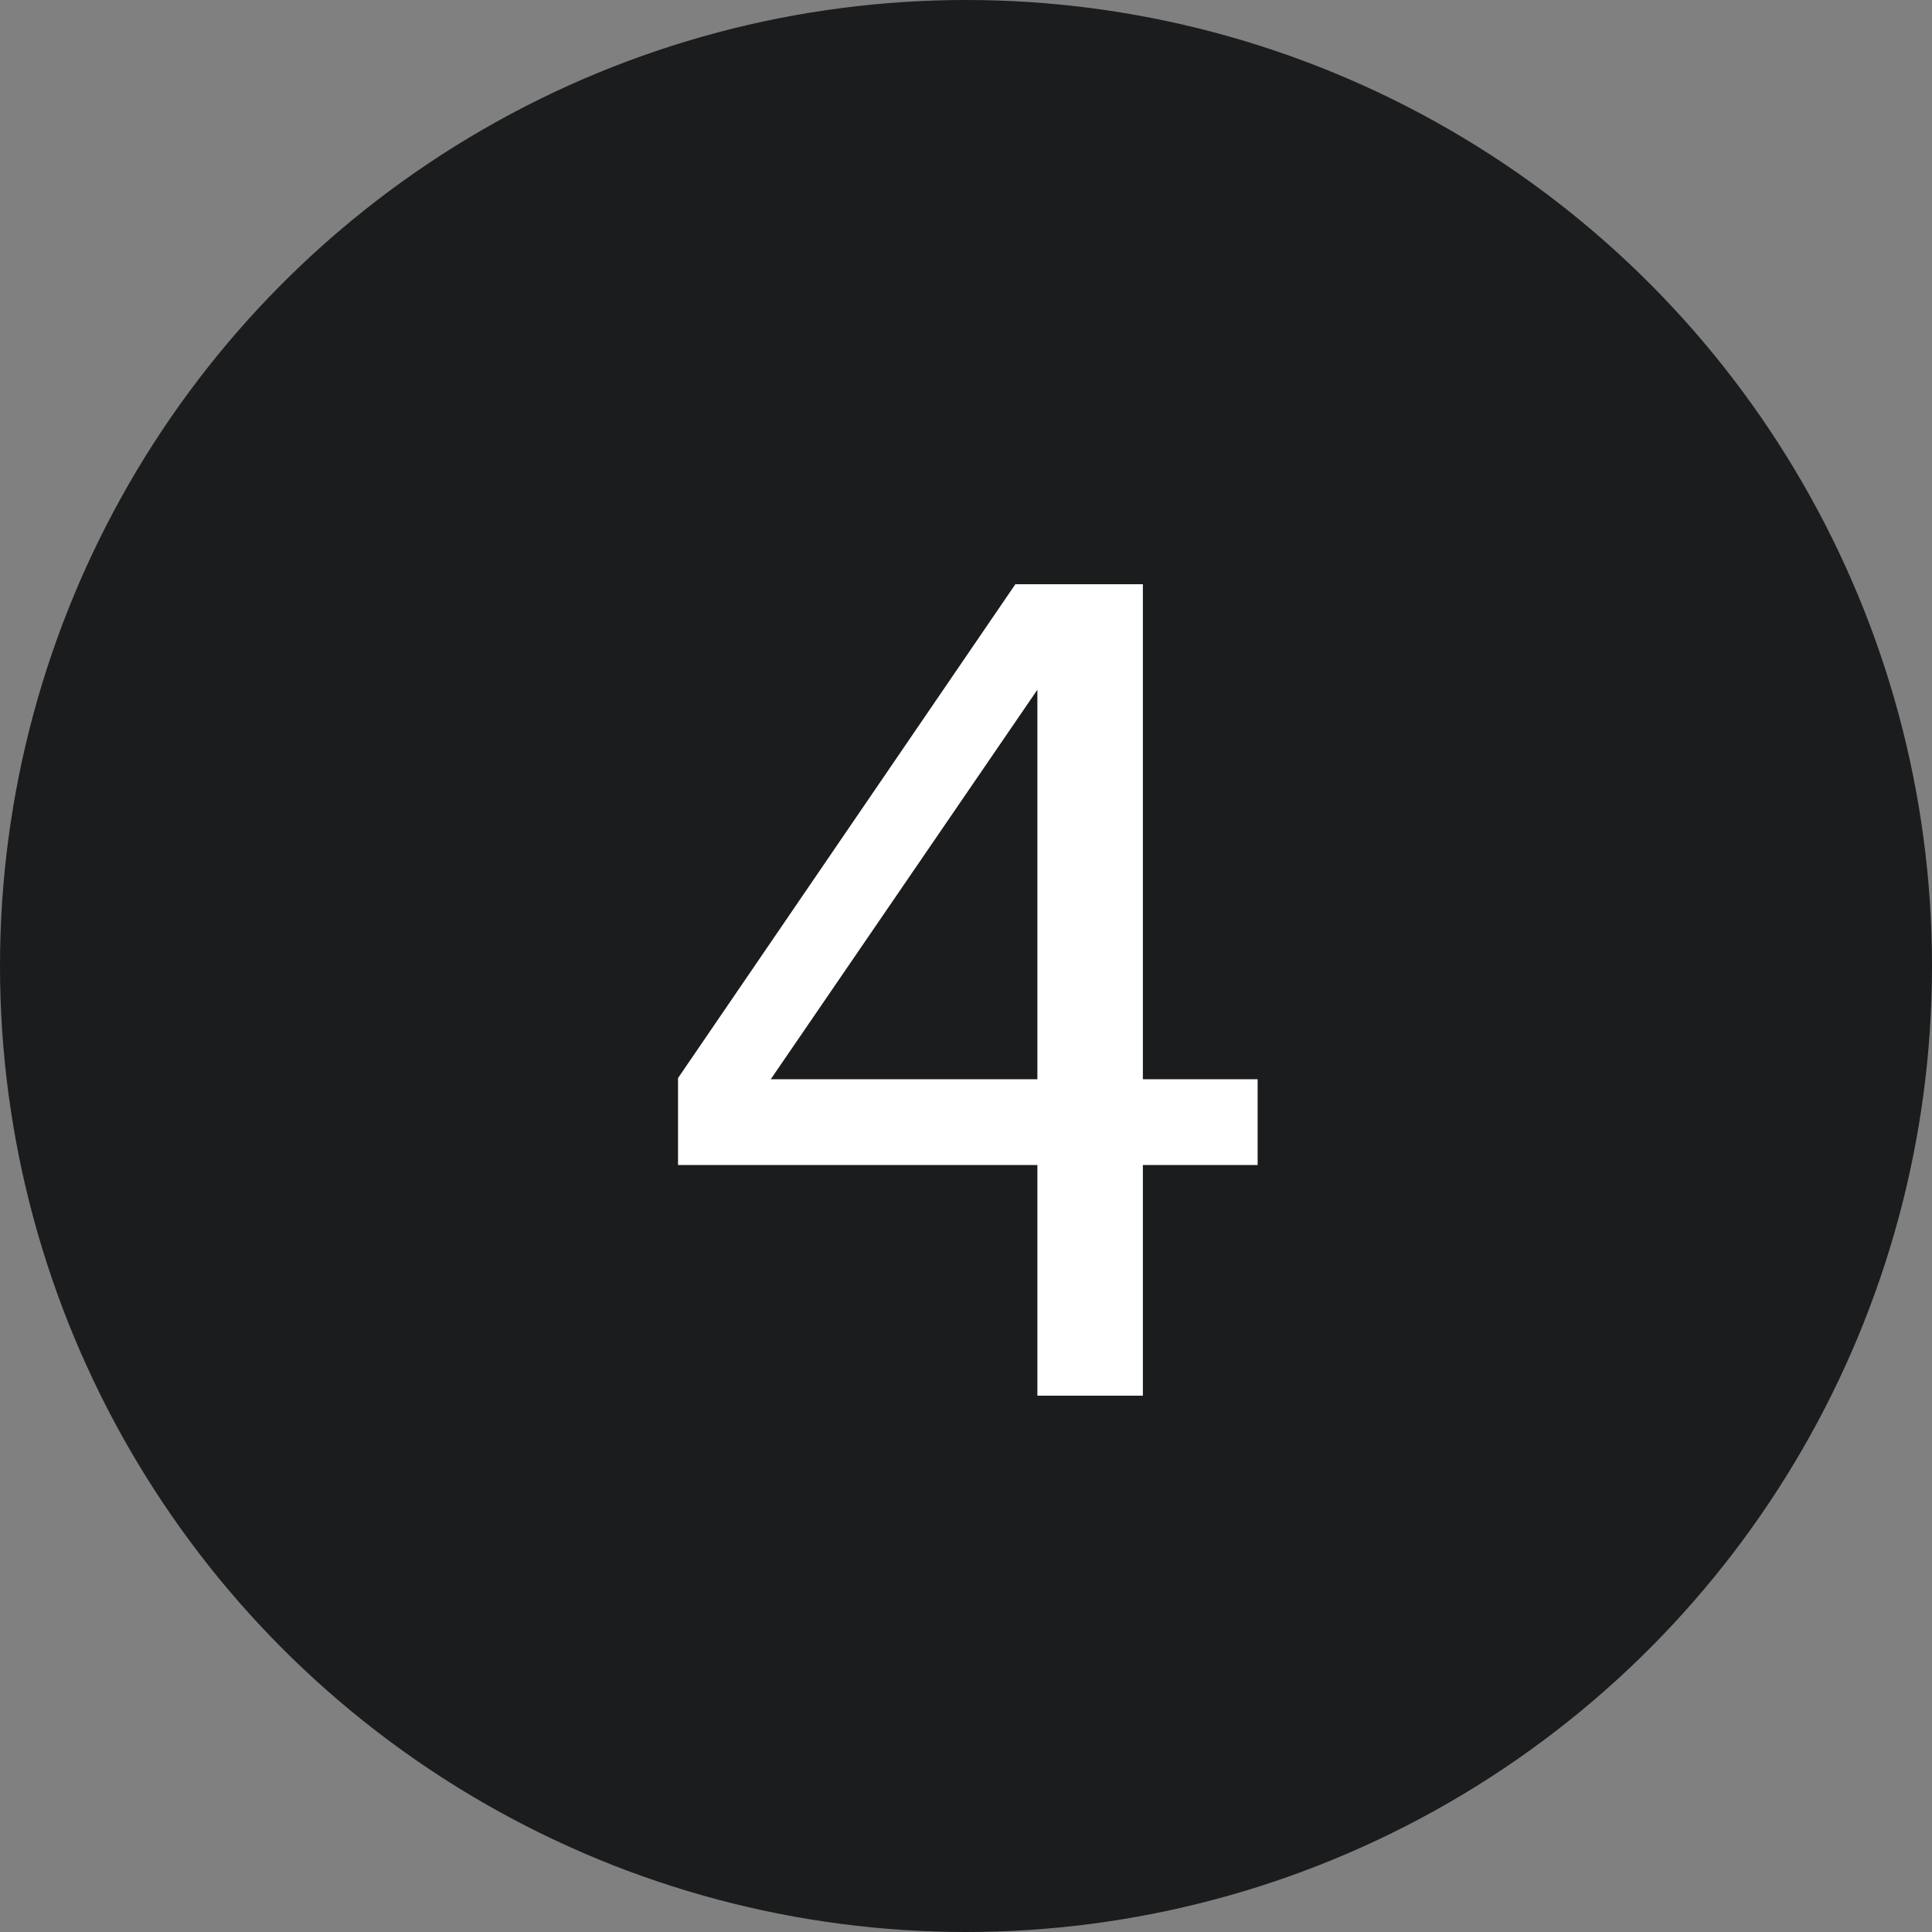
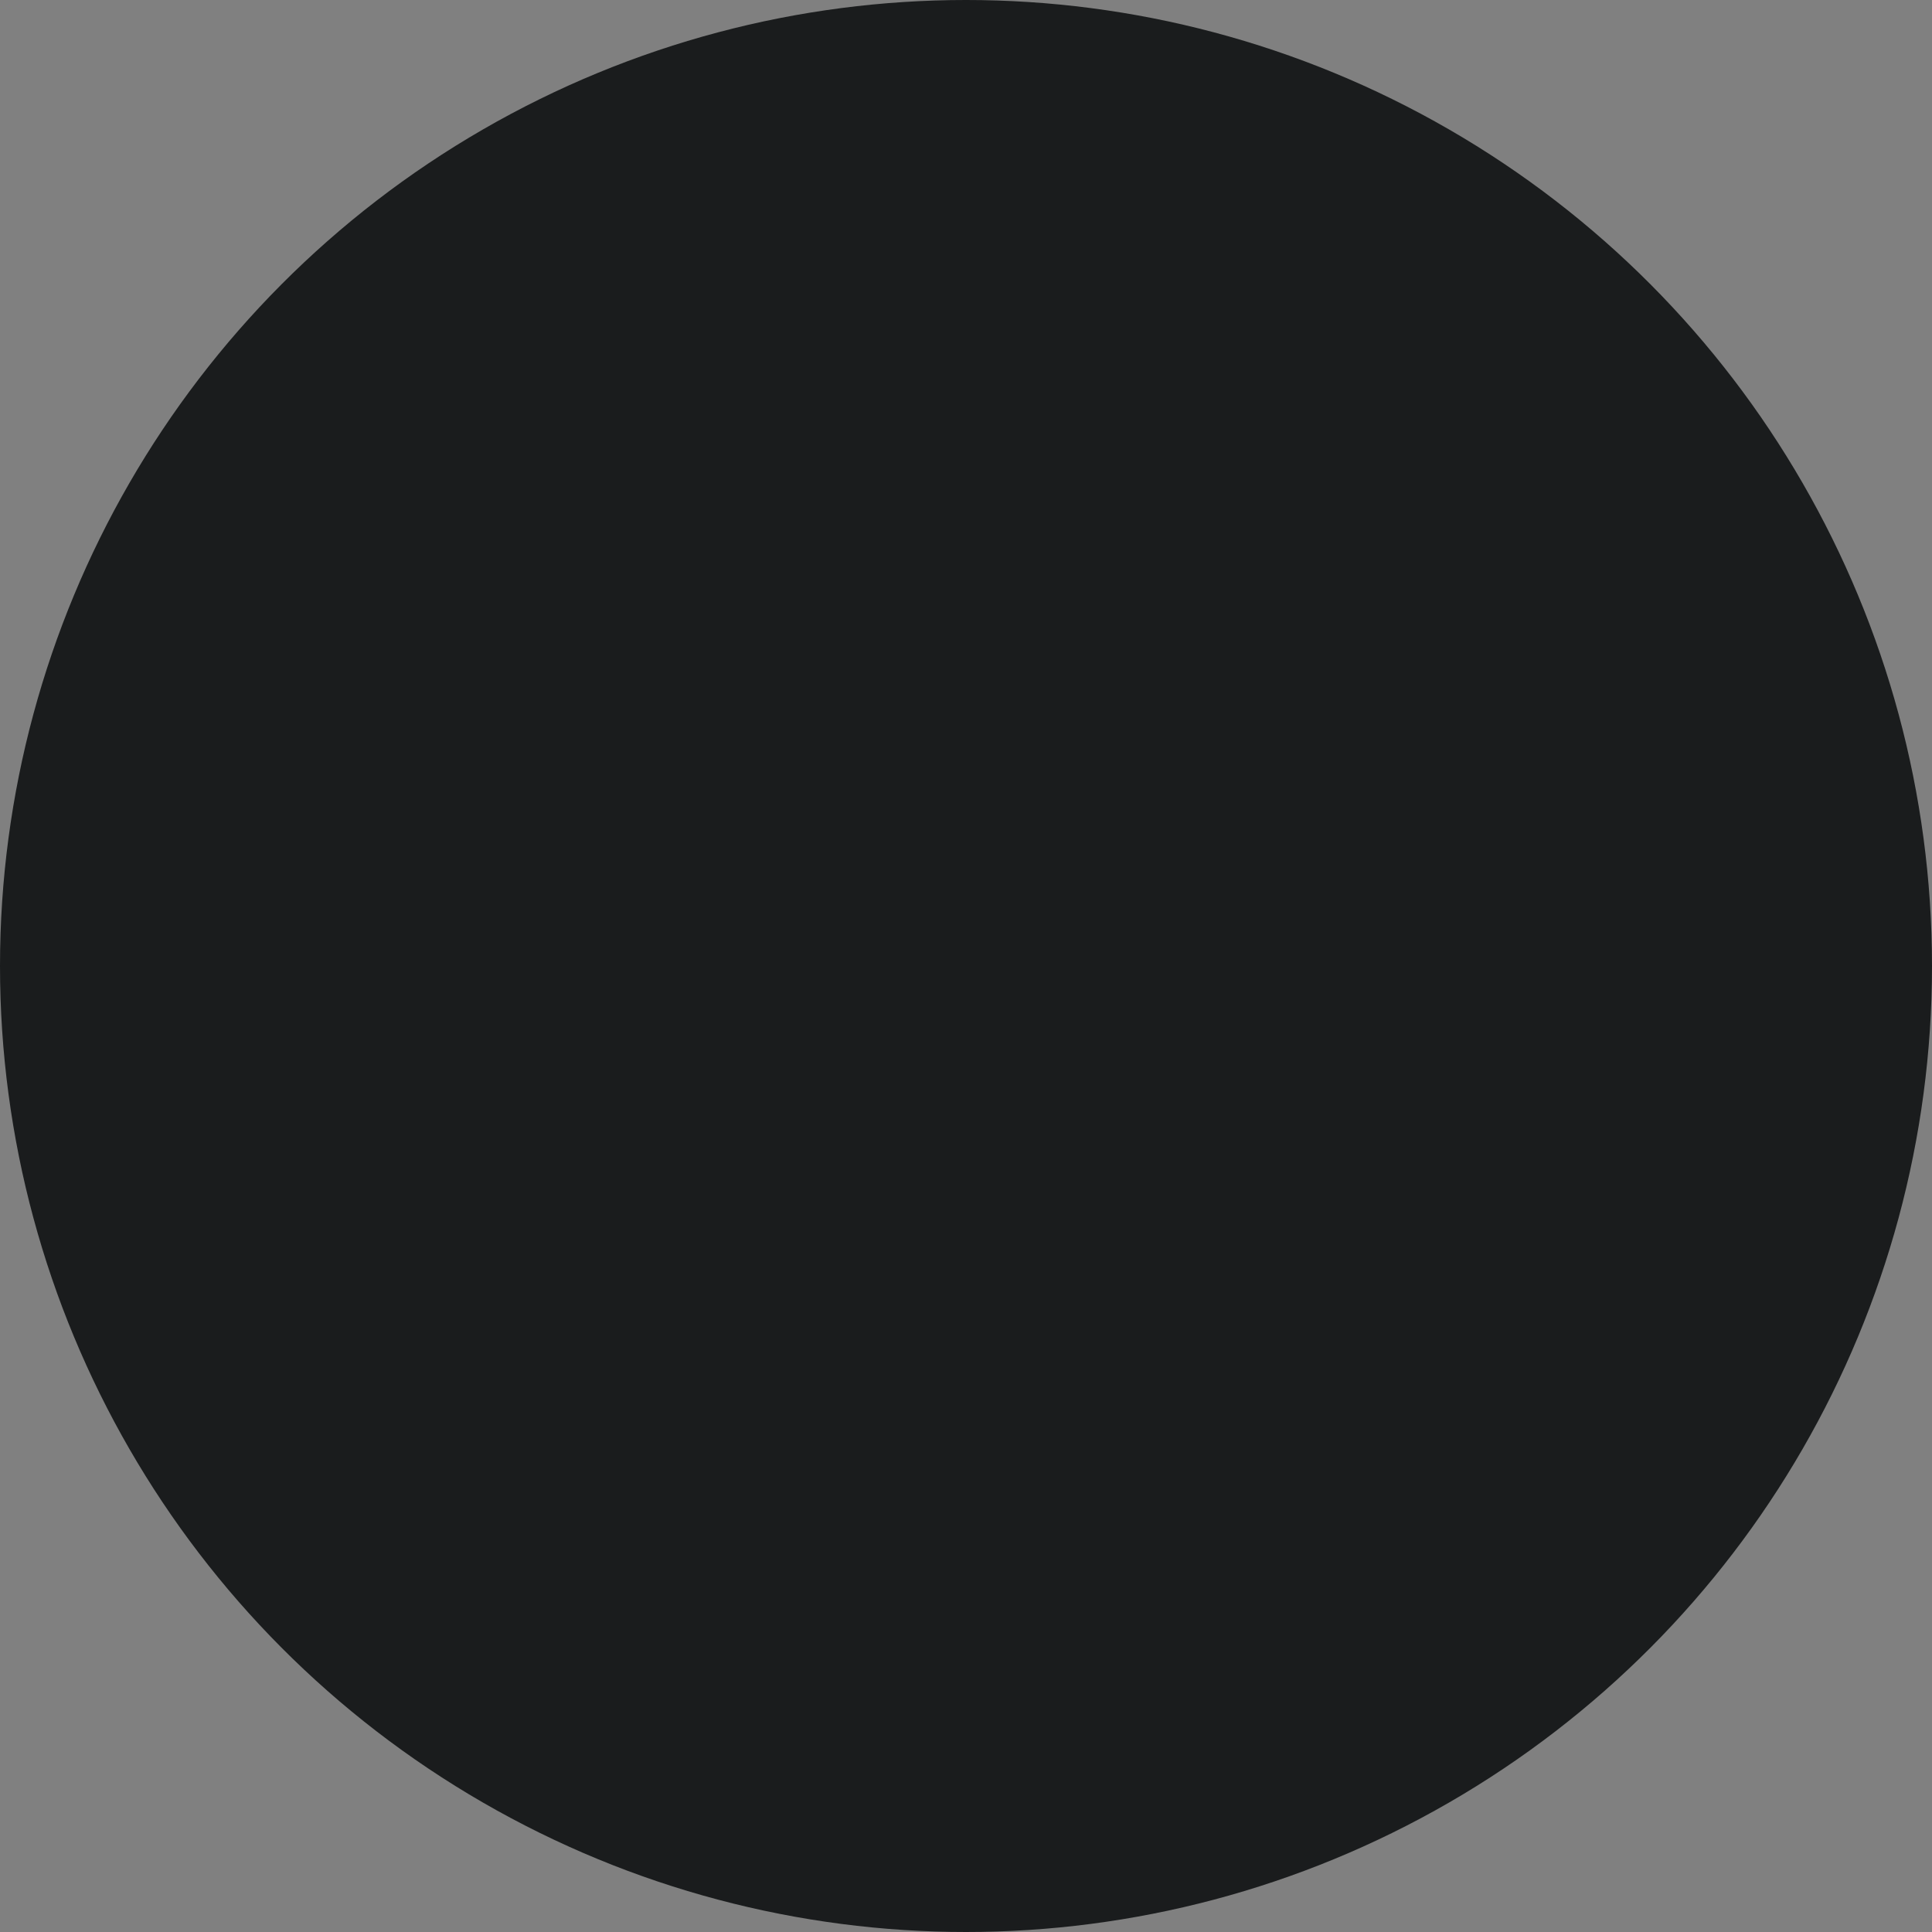
<svg xmlns="http://www.w3.org/2000/svg" width="20" height="20" viewBox="0 0 20 20" fill="none">
  <rect x="0" y="0" width="20" height="20" fill="#808080" stroke="none" />
  <circle cx="10" cy="10" r="10" fill="#1A1C1D" />
-   <path d="M11.831 14.448H10.739V12.06H7.019V11.16L10.511 6.048H11.831V11.172H13.019V12.06H11.831V14.448ZM10.739 11.172V7.14L7.979 11.172H10.739Z" fill="white" />
</svg>